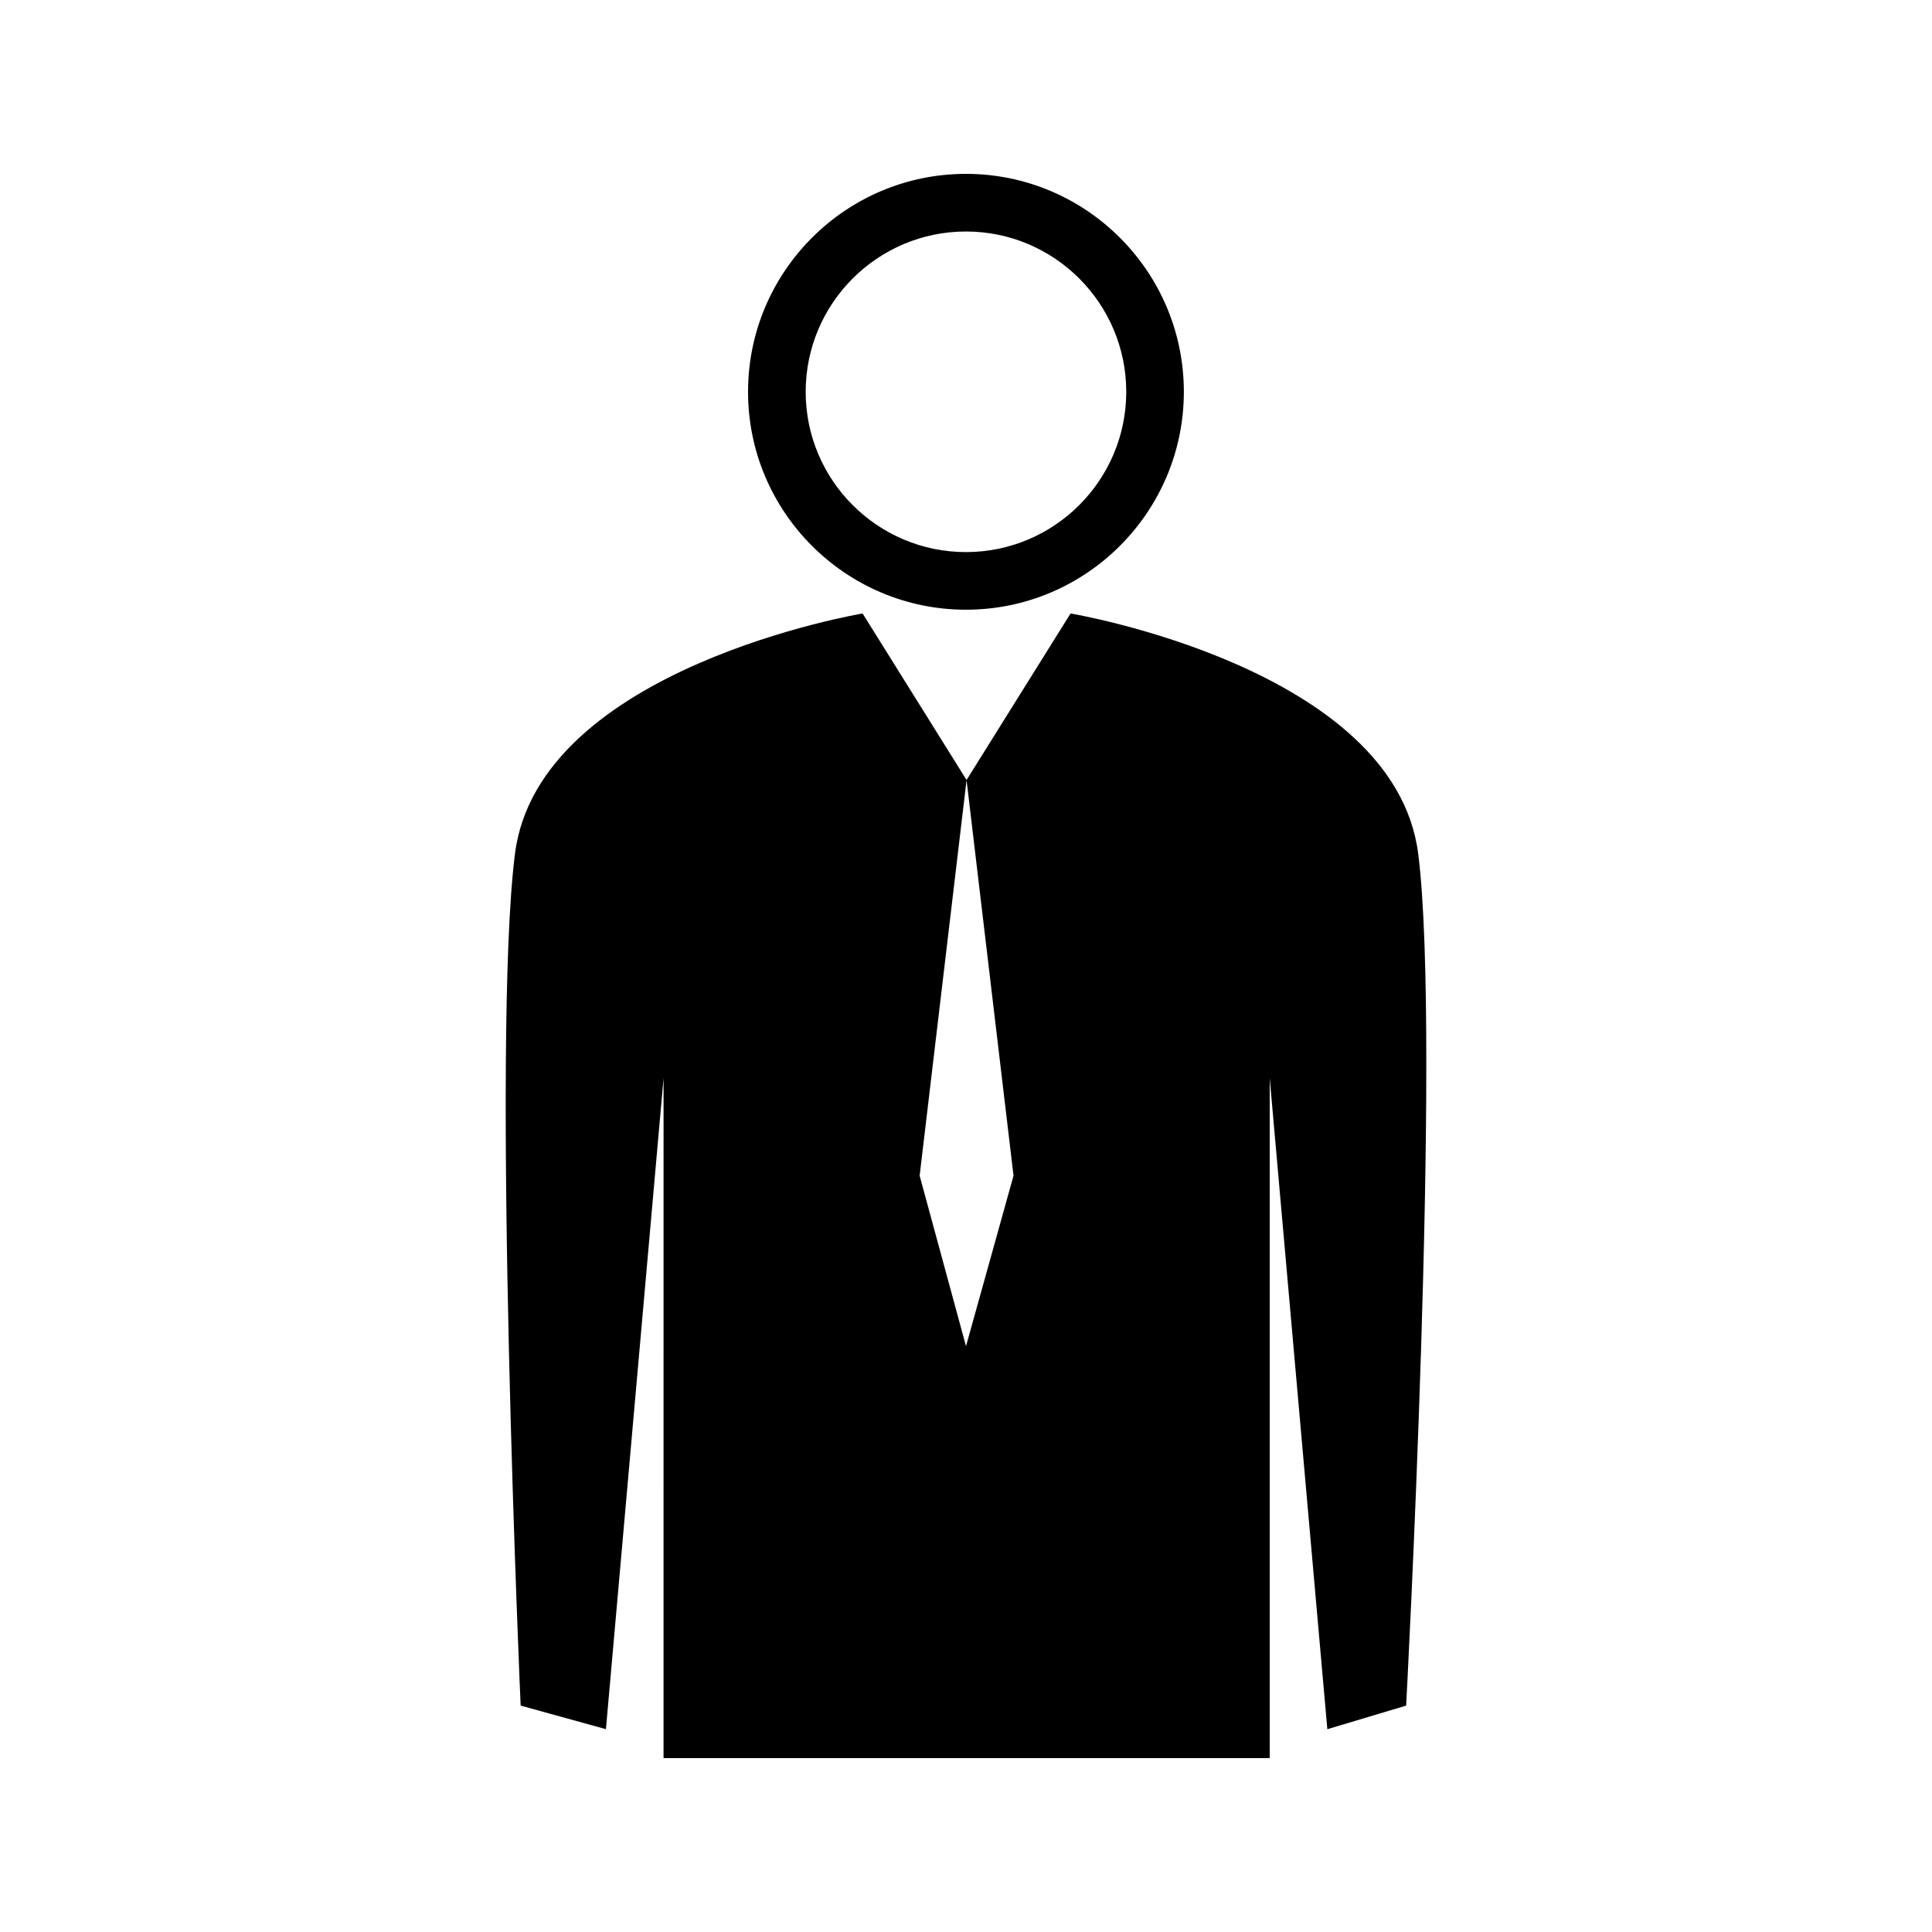
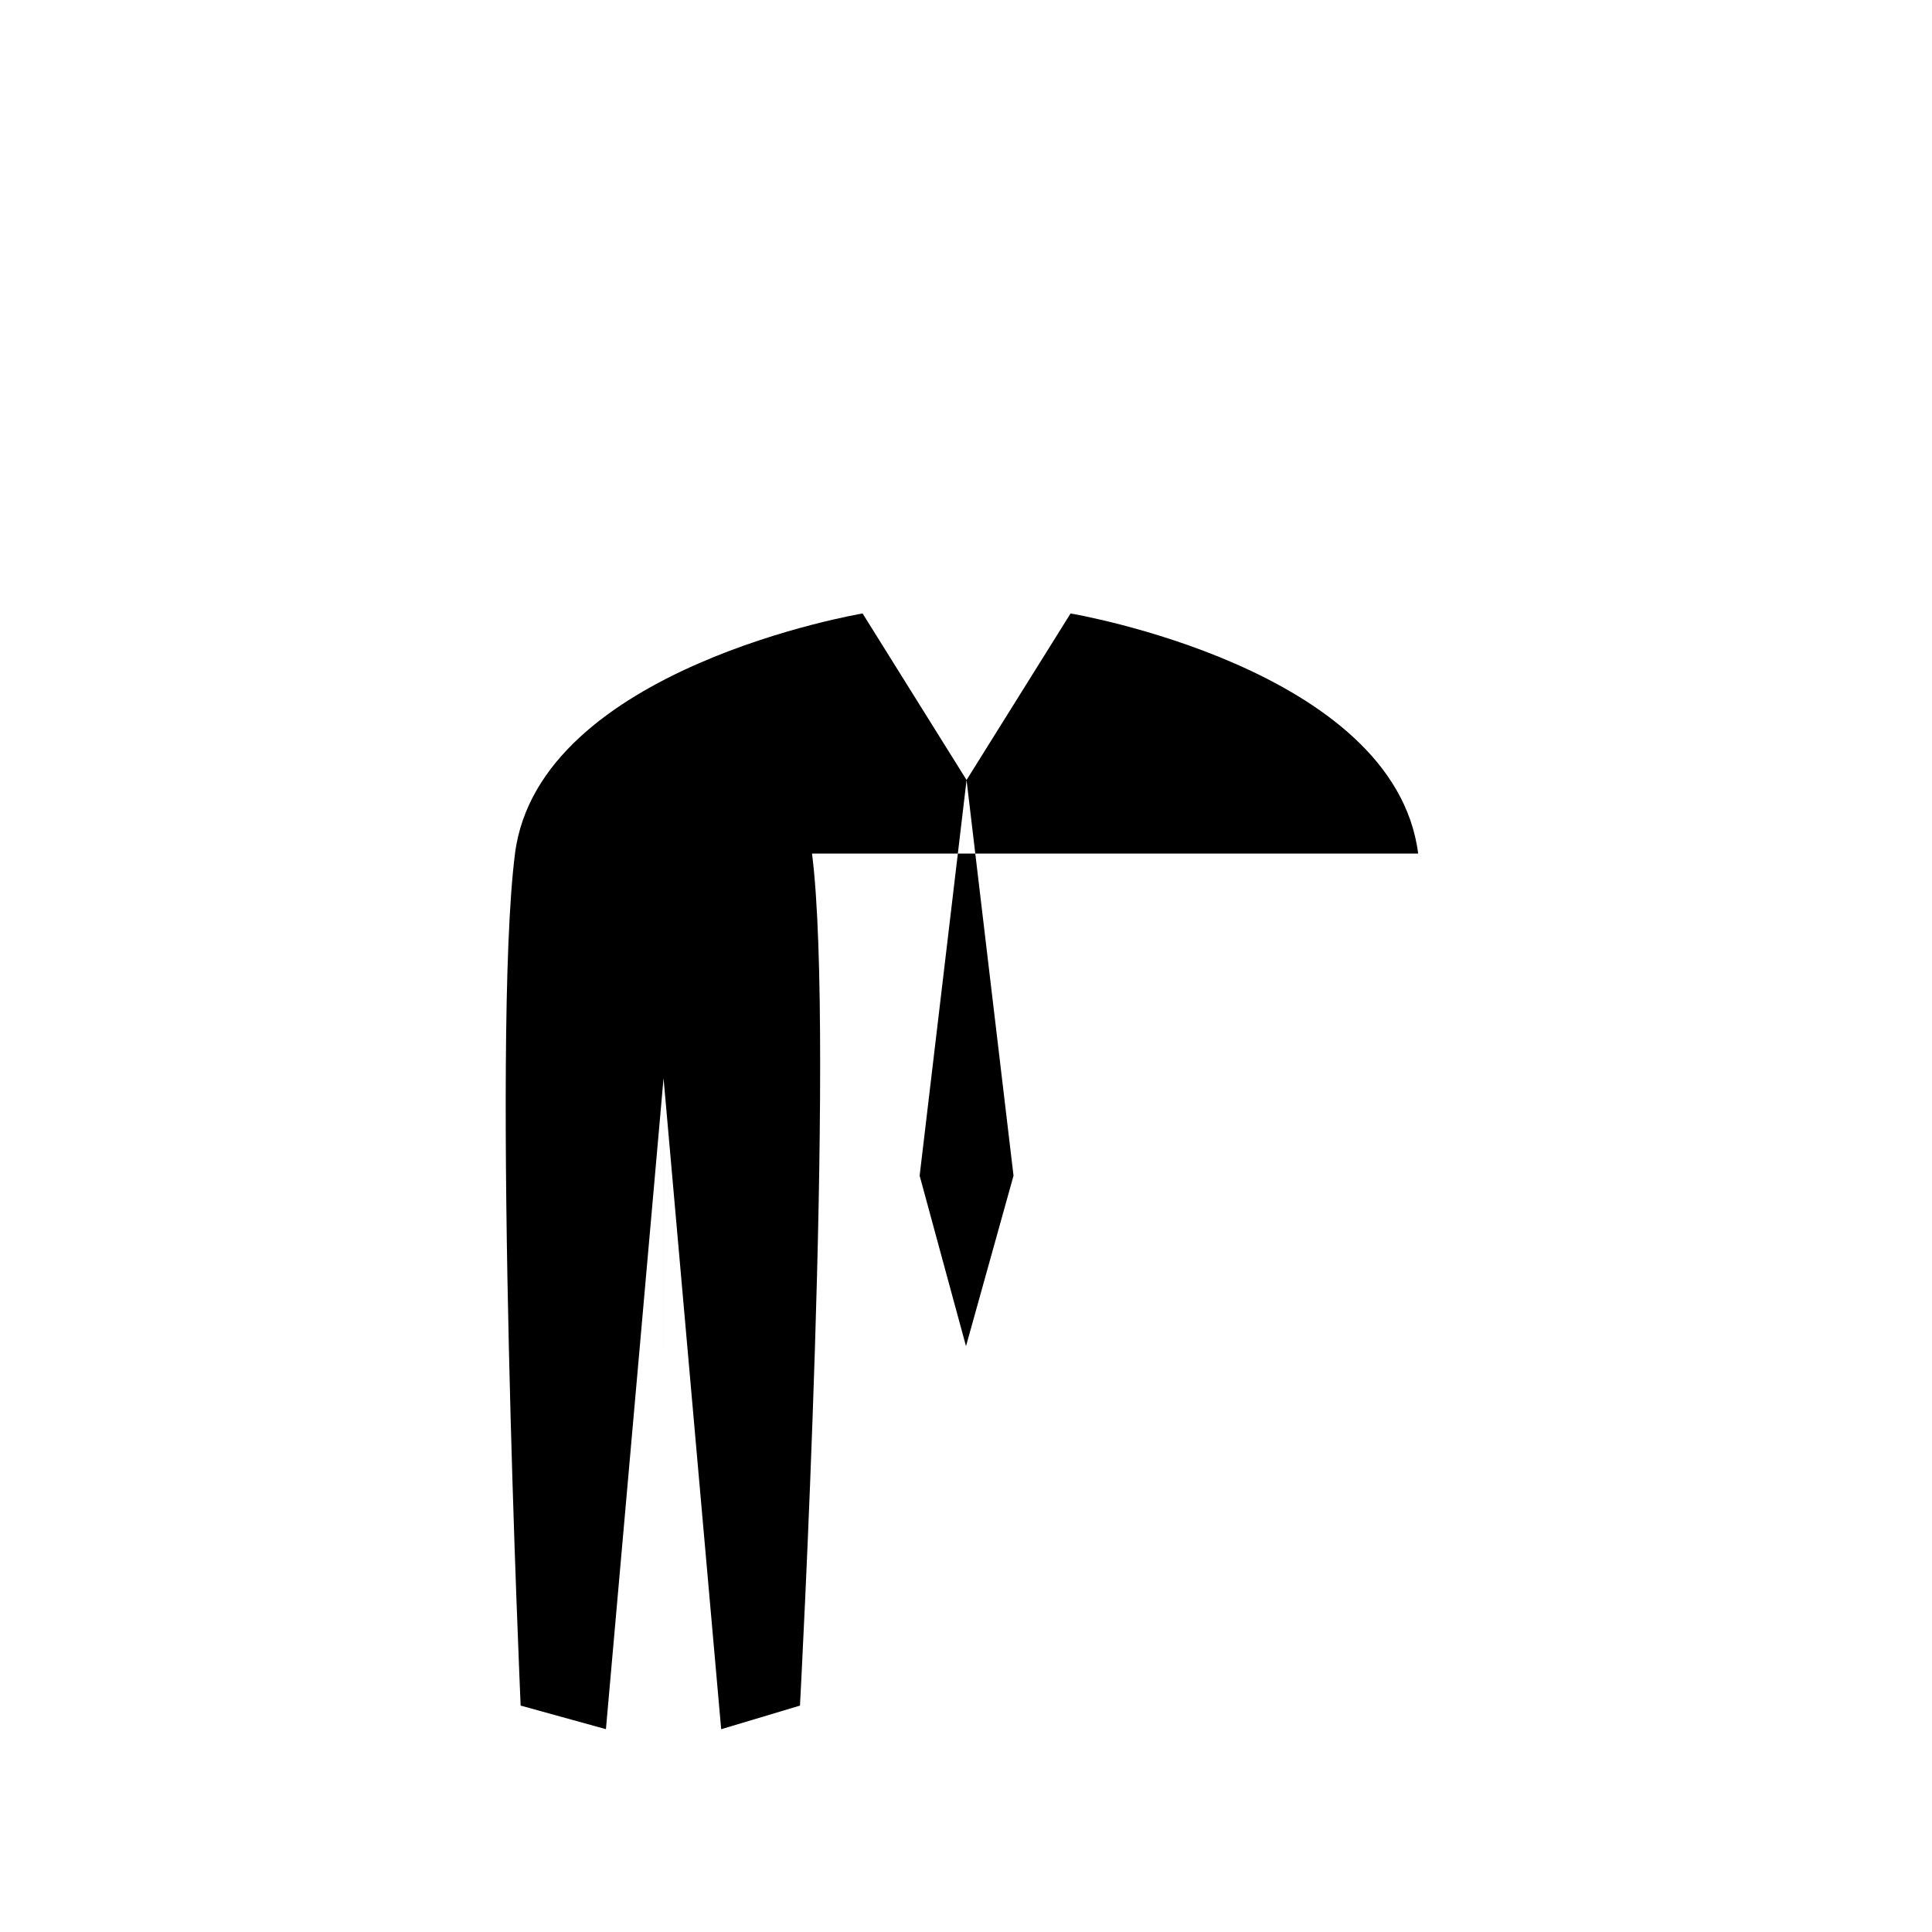
<svg xmlns="http://www.w3.org/2000/svg" fill="#000000" width="800px" height="800px" version="1.1" viewBox="144 144 512 512">
  <g>
-     <path d="m399.99 305.58c31.844 0 57.742-25.91 57.742-57.75 0.004-31.844-25.902-57.754-57.742-57.754-31.84 0-57.75 25.91-57.75 57.754-0.004 31.84 25.906 57.75 57.75 57.75zm0-100.23c23.422 0 42.477 19.055 42.477 42.484 0 23.422-19.055 42.477-42.477 42.477-23.422 0-42.477-19.055-42.477-42.477-0.004-23.426 19.055-42.484 42.477-42.484z" />
-     <path d="m519.83 370.21c-6.293-49.262-92.121-63.633-92.121-63.633l-27.562 44.129-27.551-44.129s-85.824 14.367-92.117 63.633c-6.305 49.258 1.496 225.79 1.496 225.79l22.602 6.246 15.273-172.55-0.004 180.22h160.64v-180.21l15.273 172.55 20.883-6.254s9.48-176.53 3.191-225.8zm-119.83 130.54-12.285-45.18 12.434-104.84 12.445 104.84z" />
+     <path d="m519.83 370.21c-6.293-49.262-92.121-63.633-92.121-63.633l-27.562 44.129-27.551-44.129s-85.824 14.367-92.117 63.633c-6.305 49.258 1.496 225.79 1.496 225.79l22.602 6.246 15.273-172.55-0.004 180.22v-180.21l15.273 172.55 20.883-6.254s9.48-176.53 3.191-225.8zm-119.83 130.54-12.285-45.18 12.434-104.84 12.445 104.84z" />
  </g>
</svg>